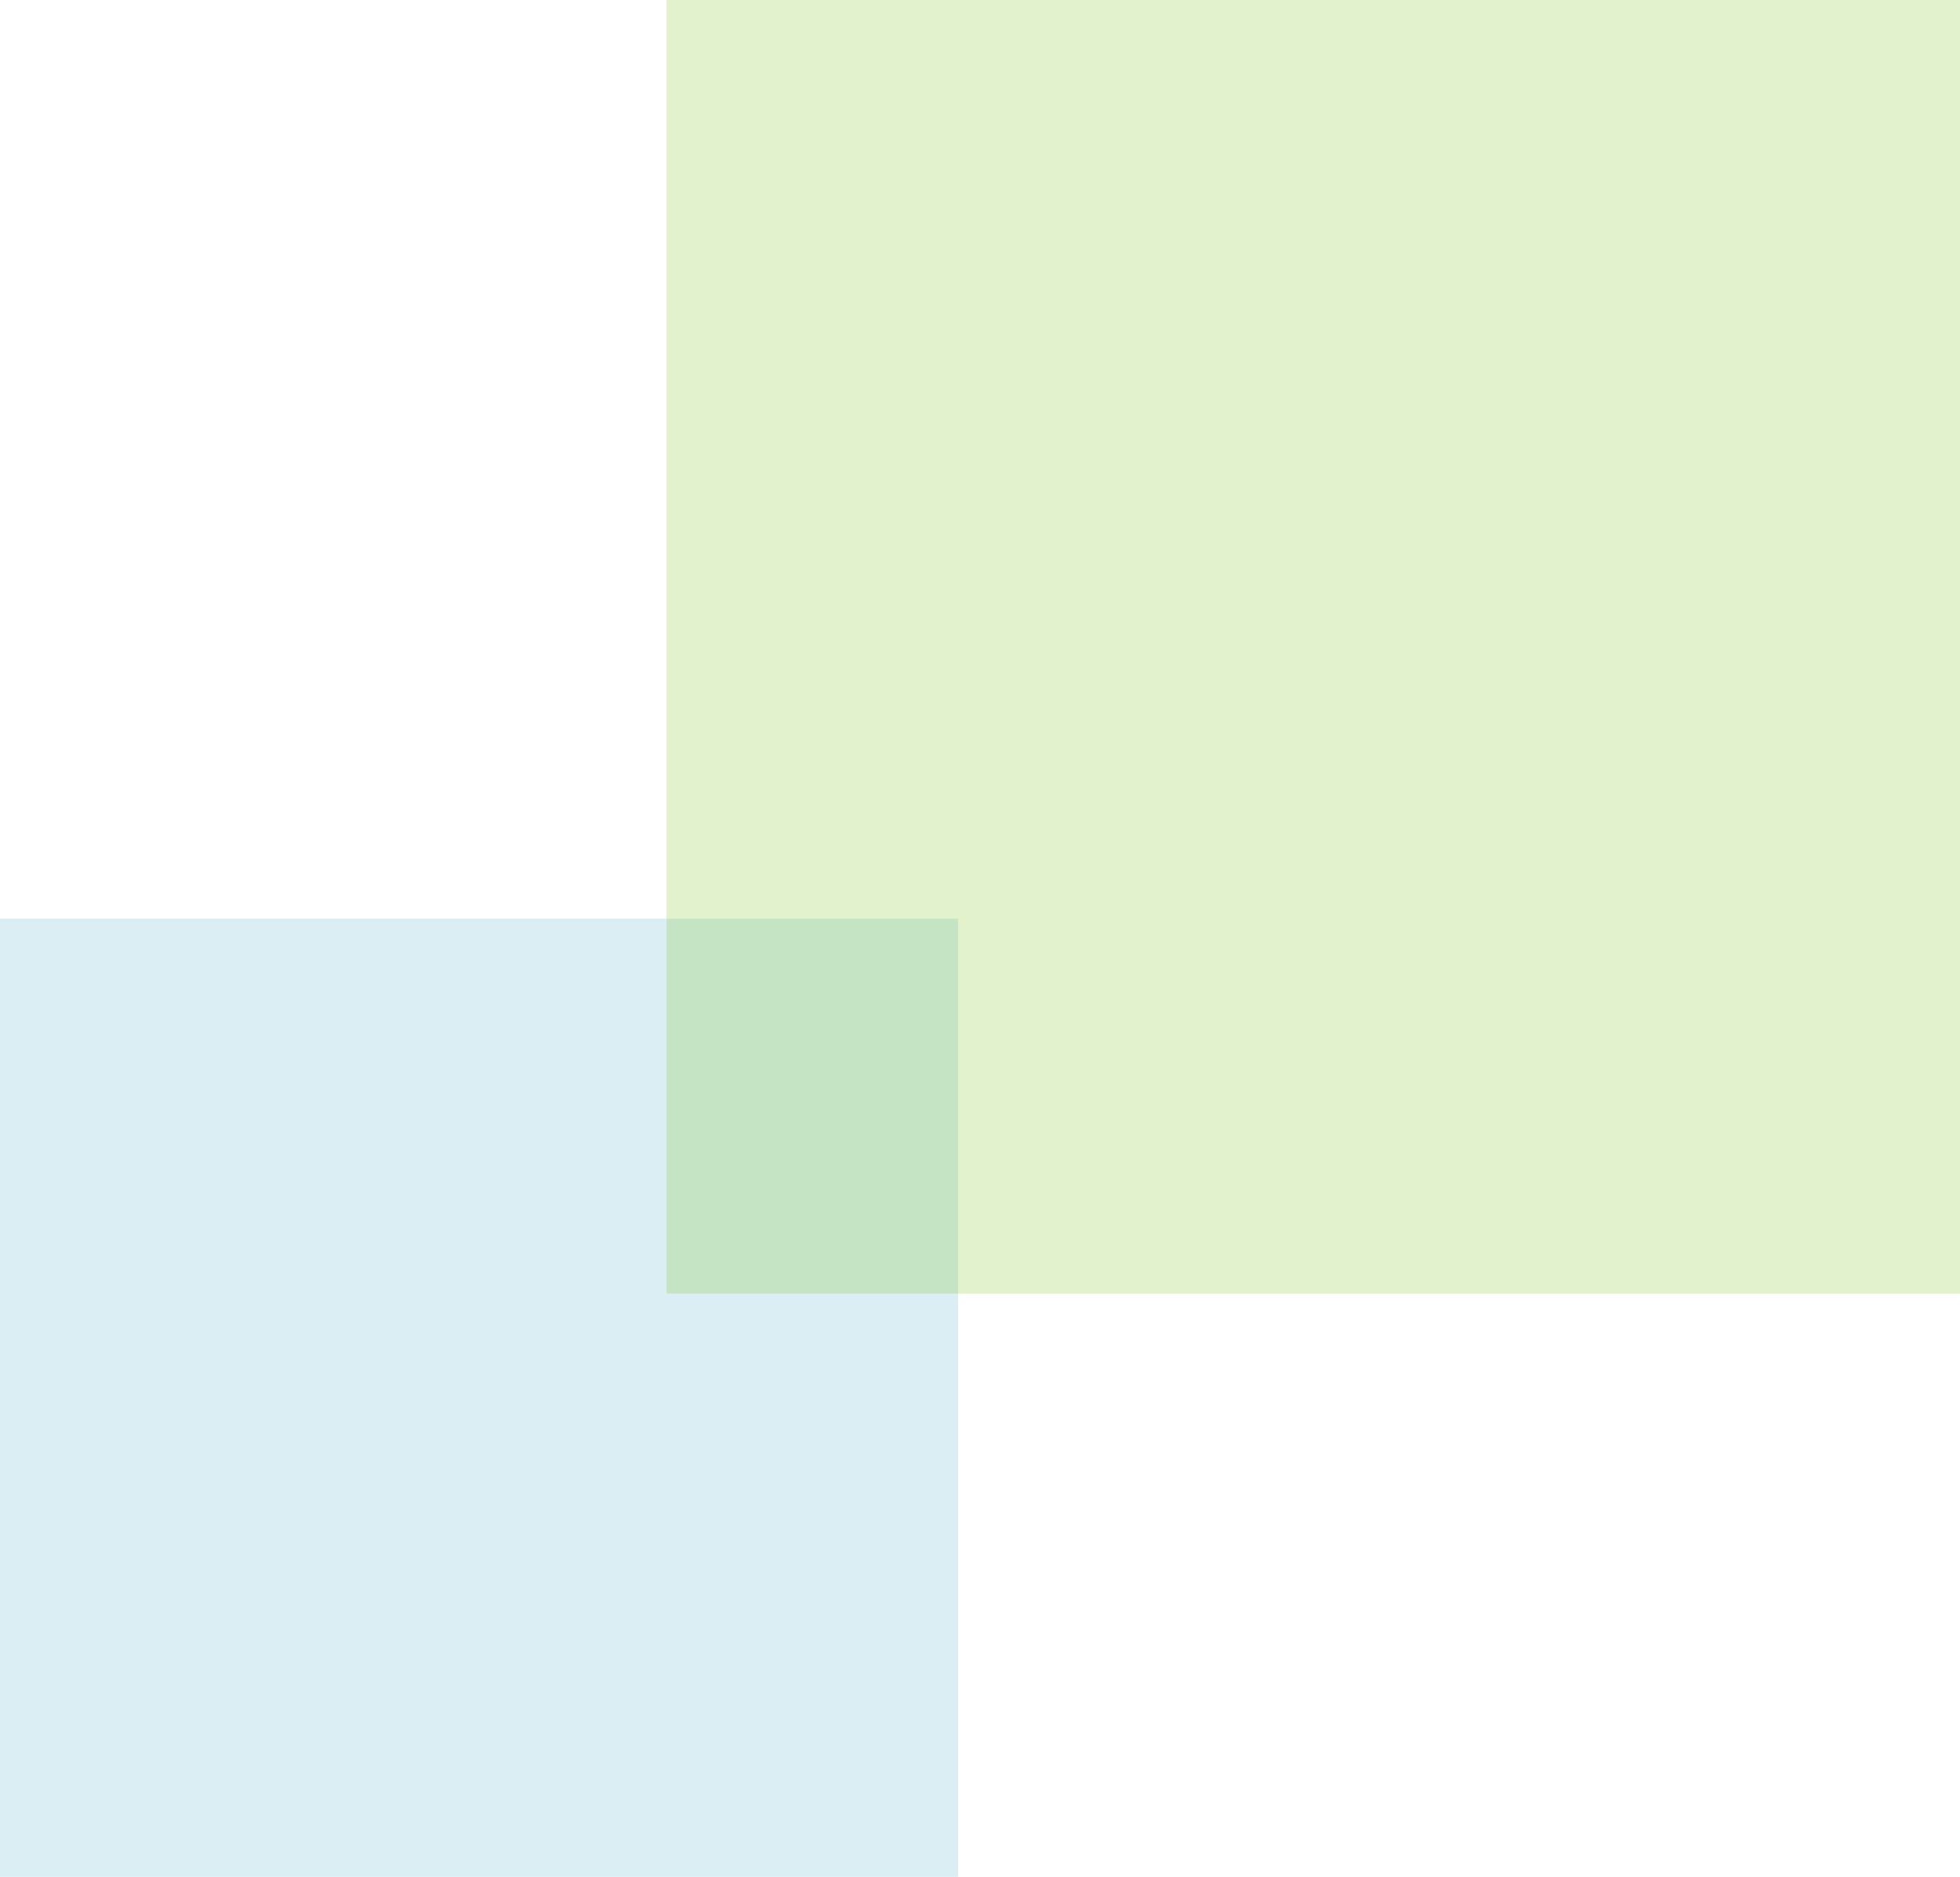
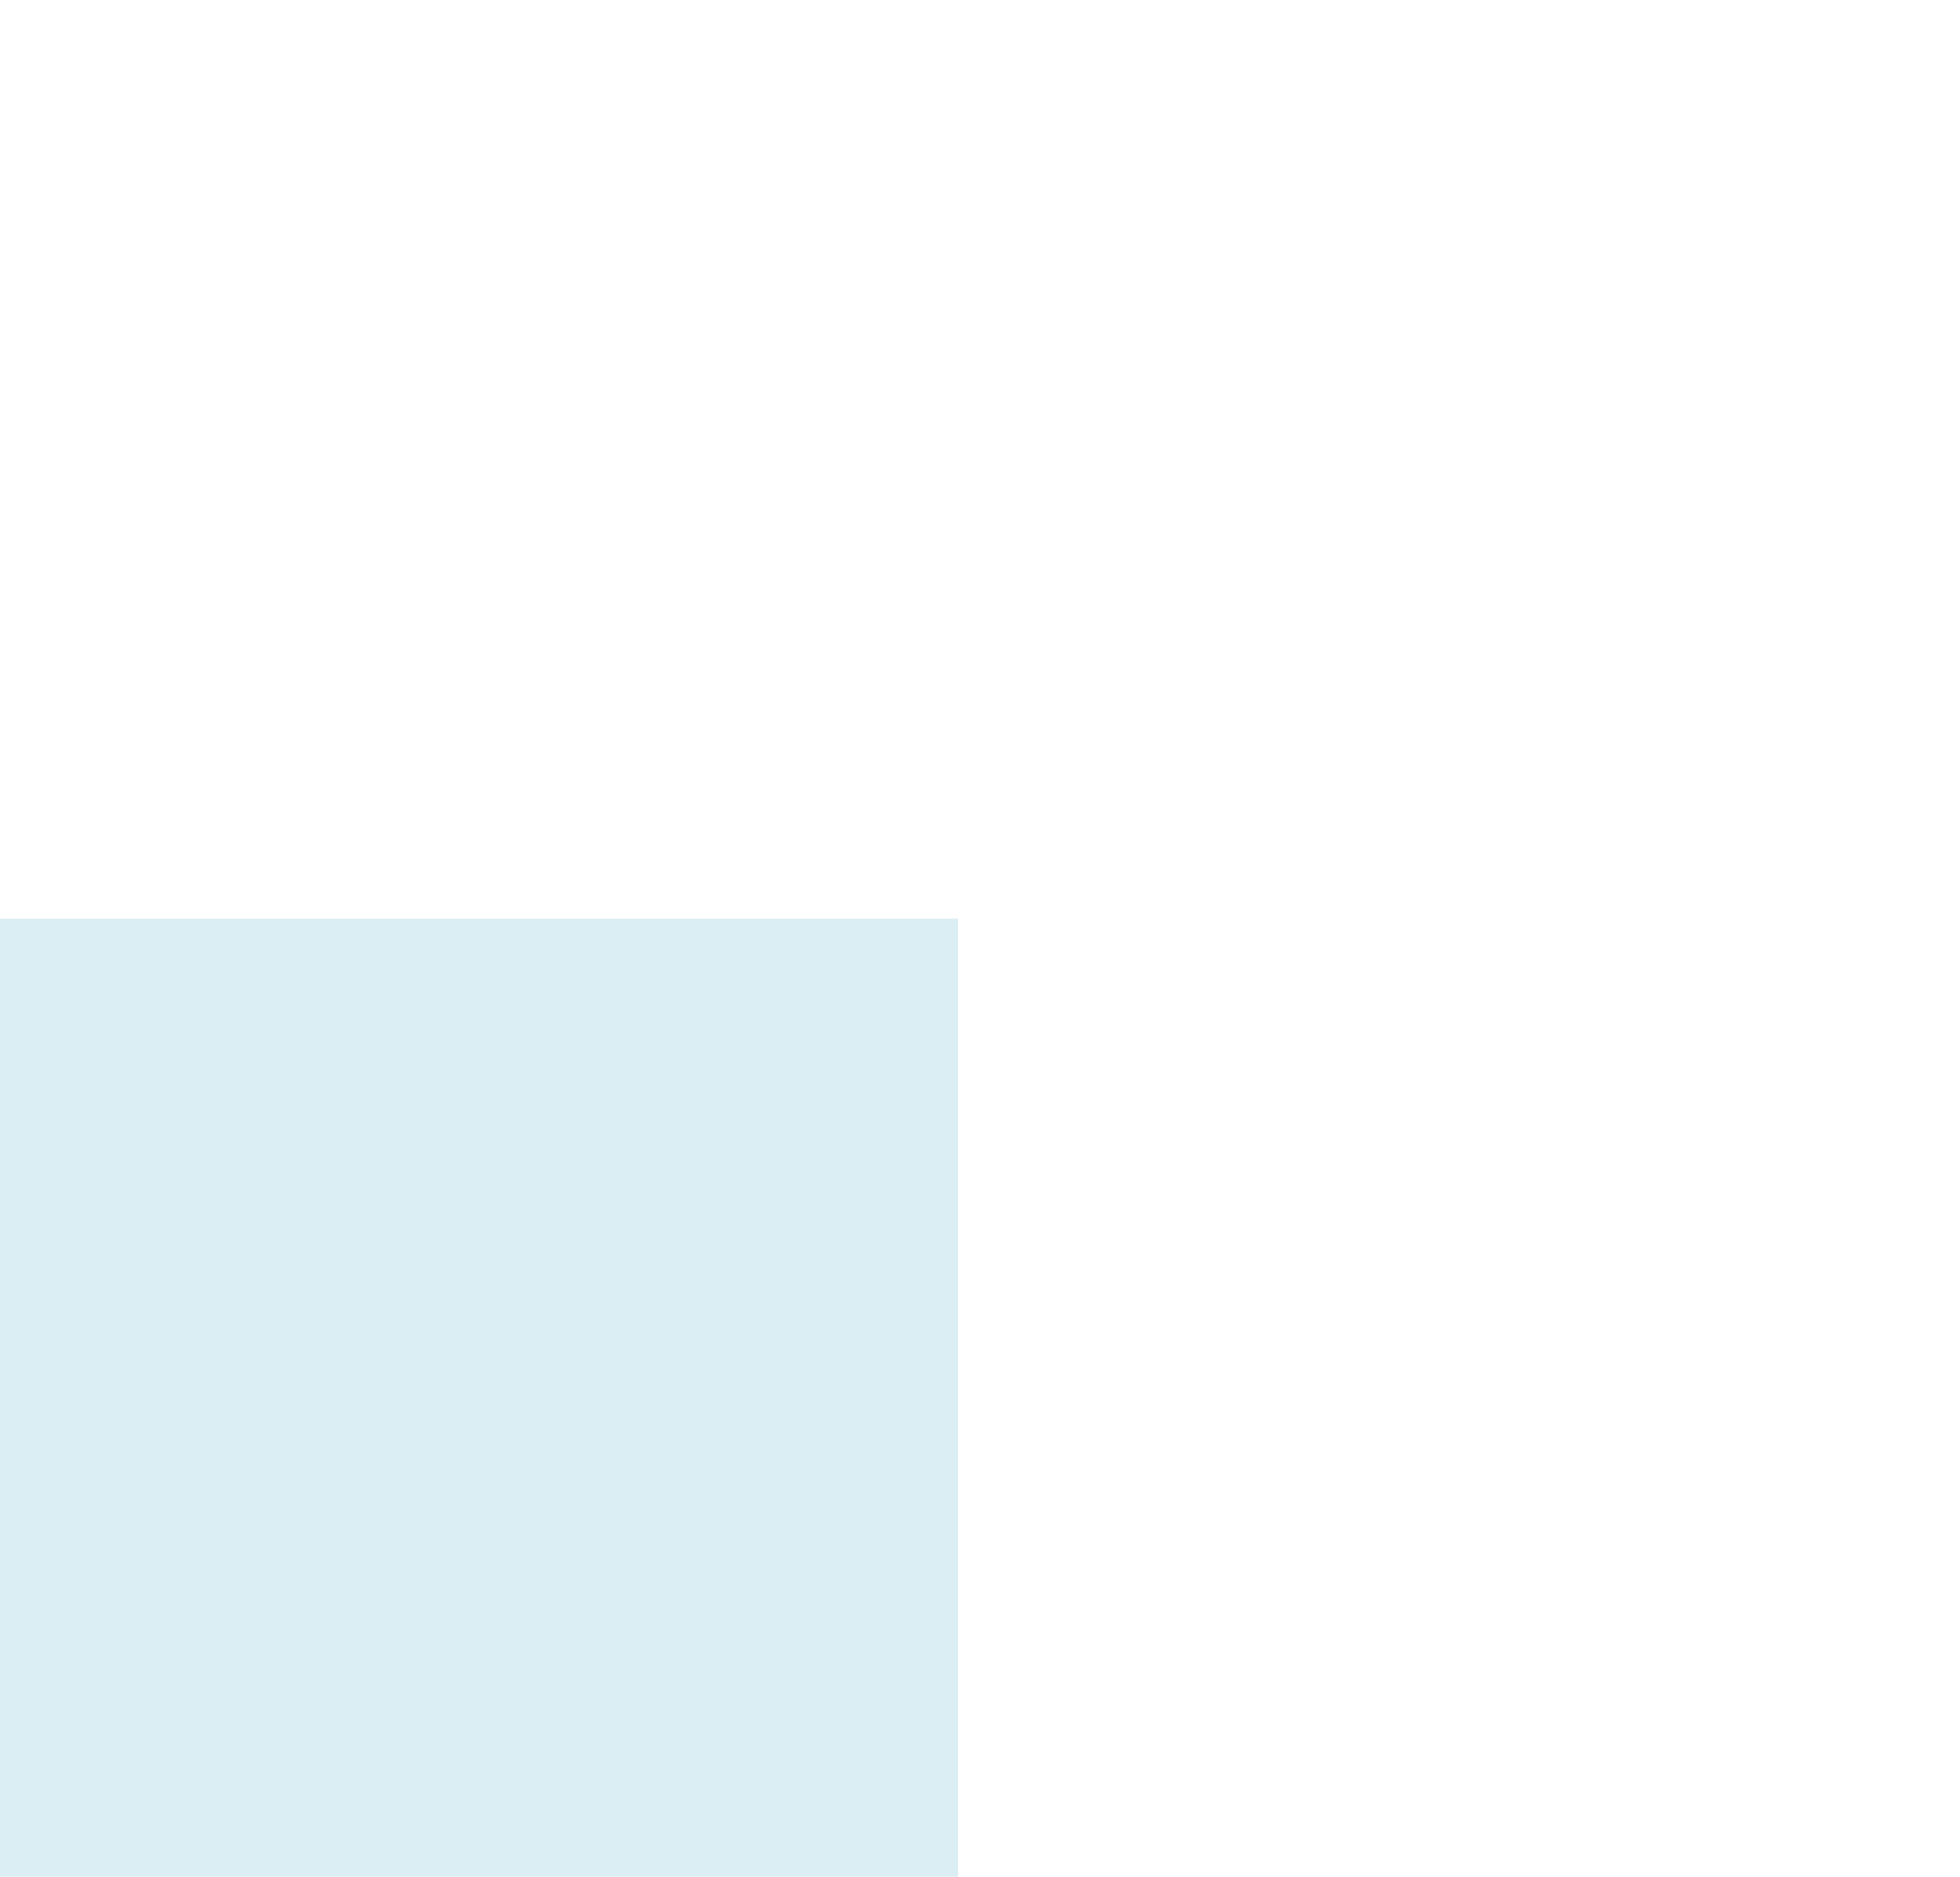
<svg xmlns="http://www.w3.org/2000/svg" width="47.05" height="45.05" viewBox="0 0 47.05 45.05">
  <g transform="translate(-941.687 -1482.341)">
    <path d="M0,0H23V23H0Z" transform="translate(941.687 1504.392)" fill="#4dabca" opacity="0.2" />
-     <path d="M0,0H31.05V31.05H0Z" transform="translate(957.687 1482.341)" fill="#70c200" opacity="0.2" />
  </g>
</svg>